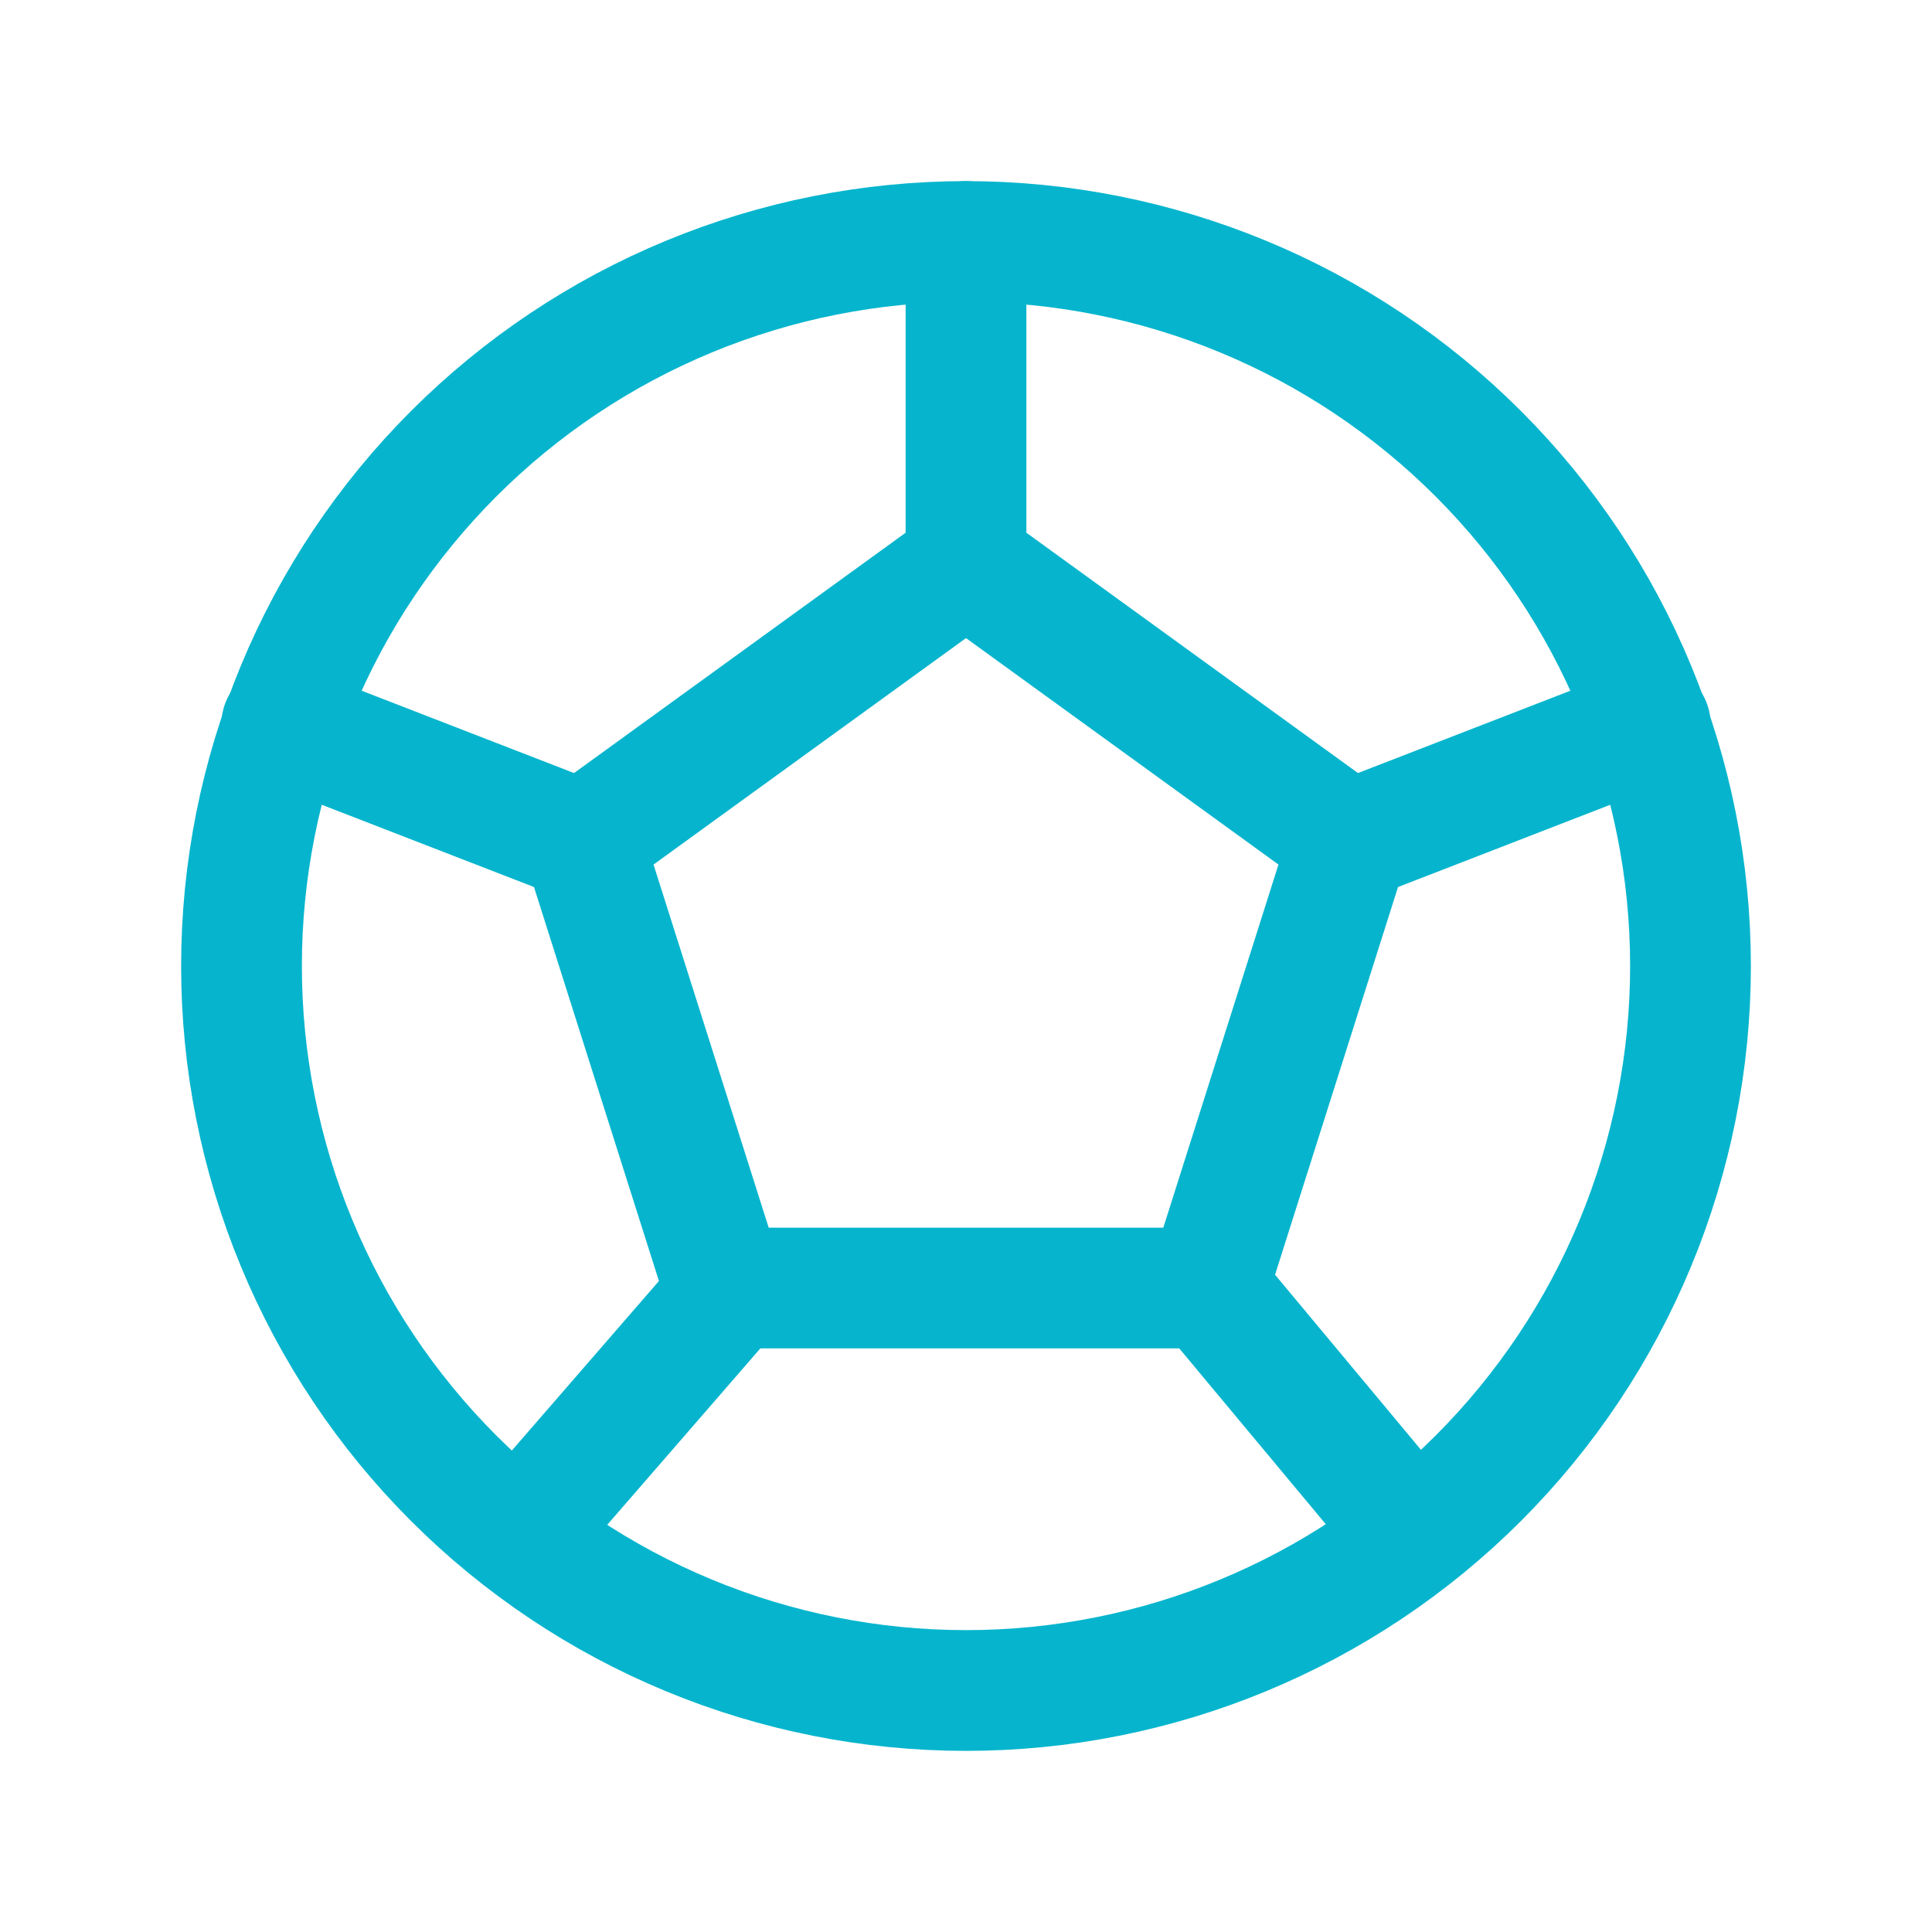
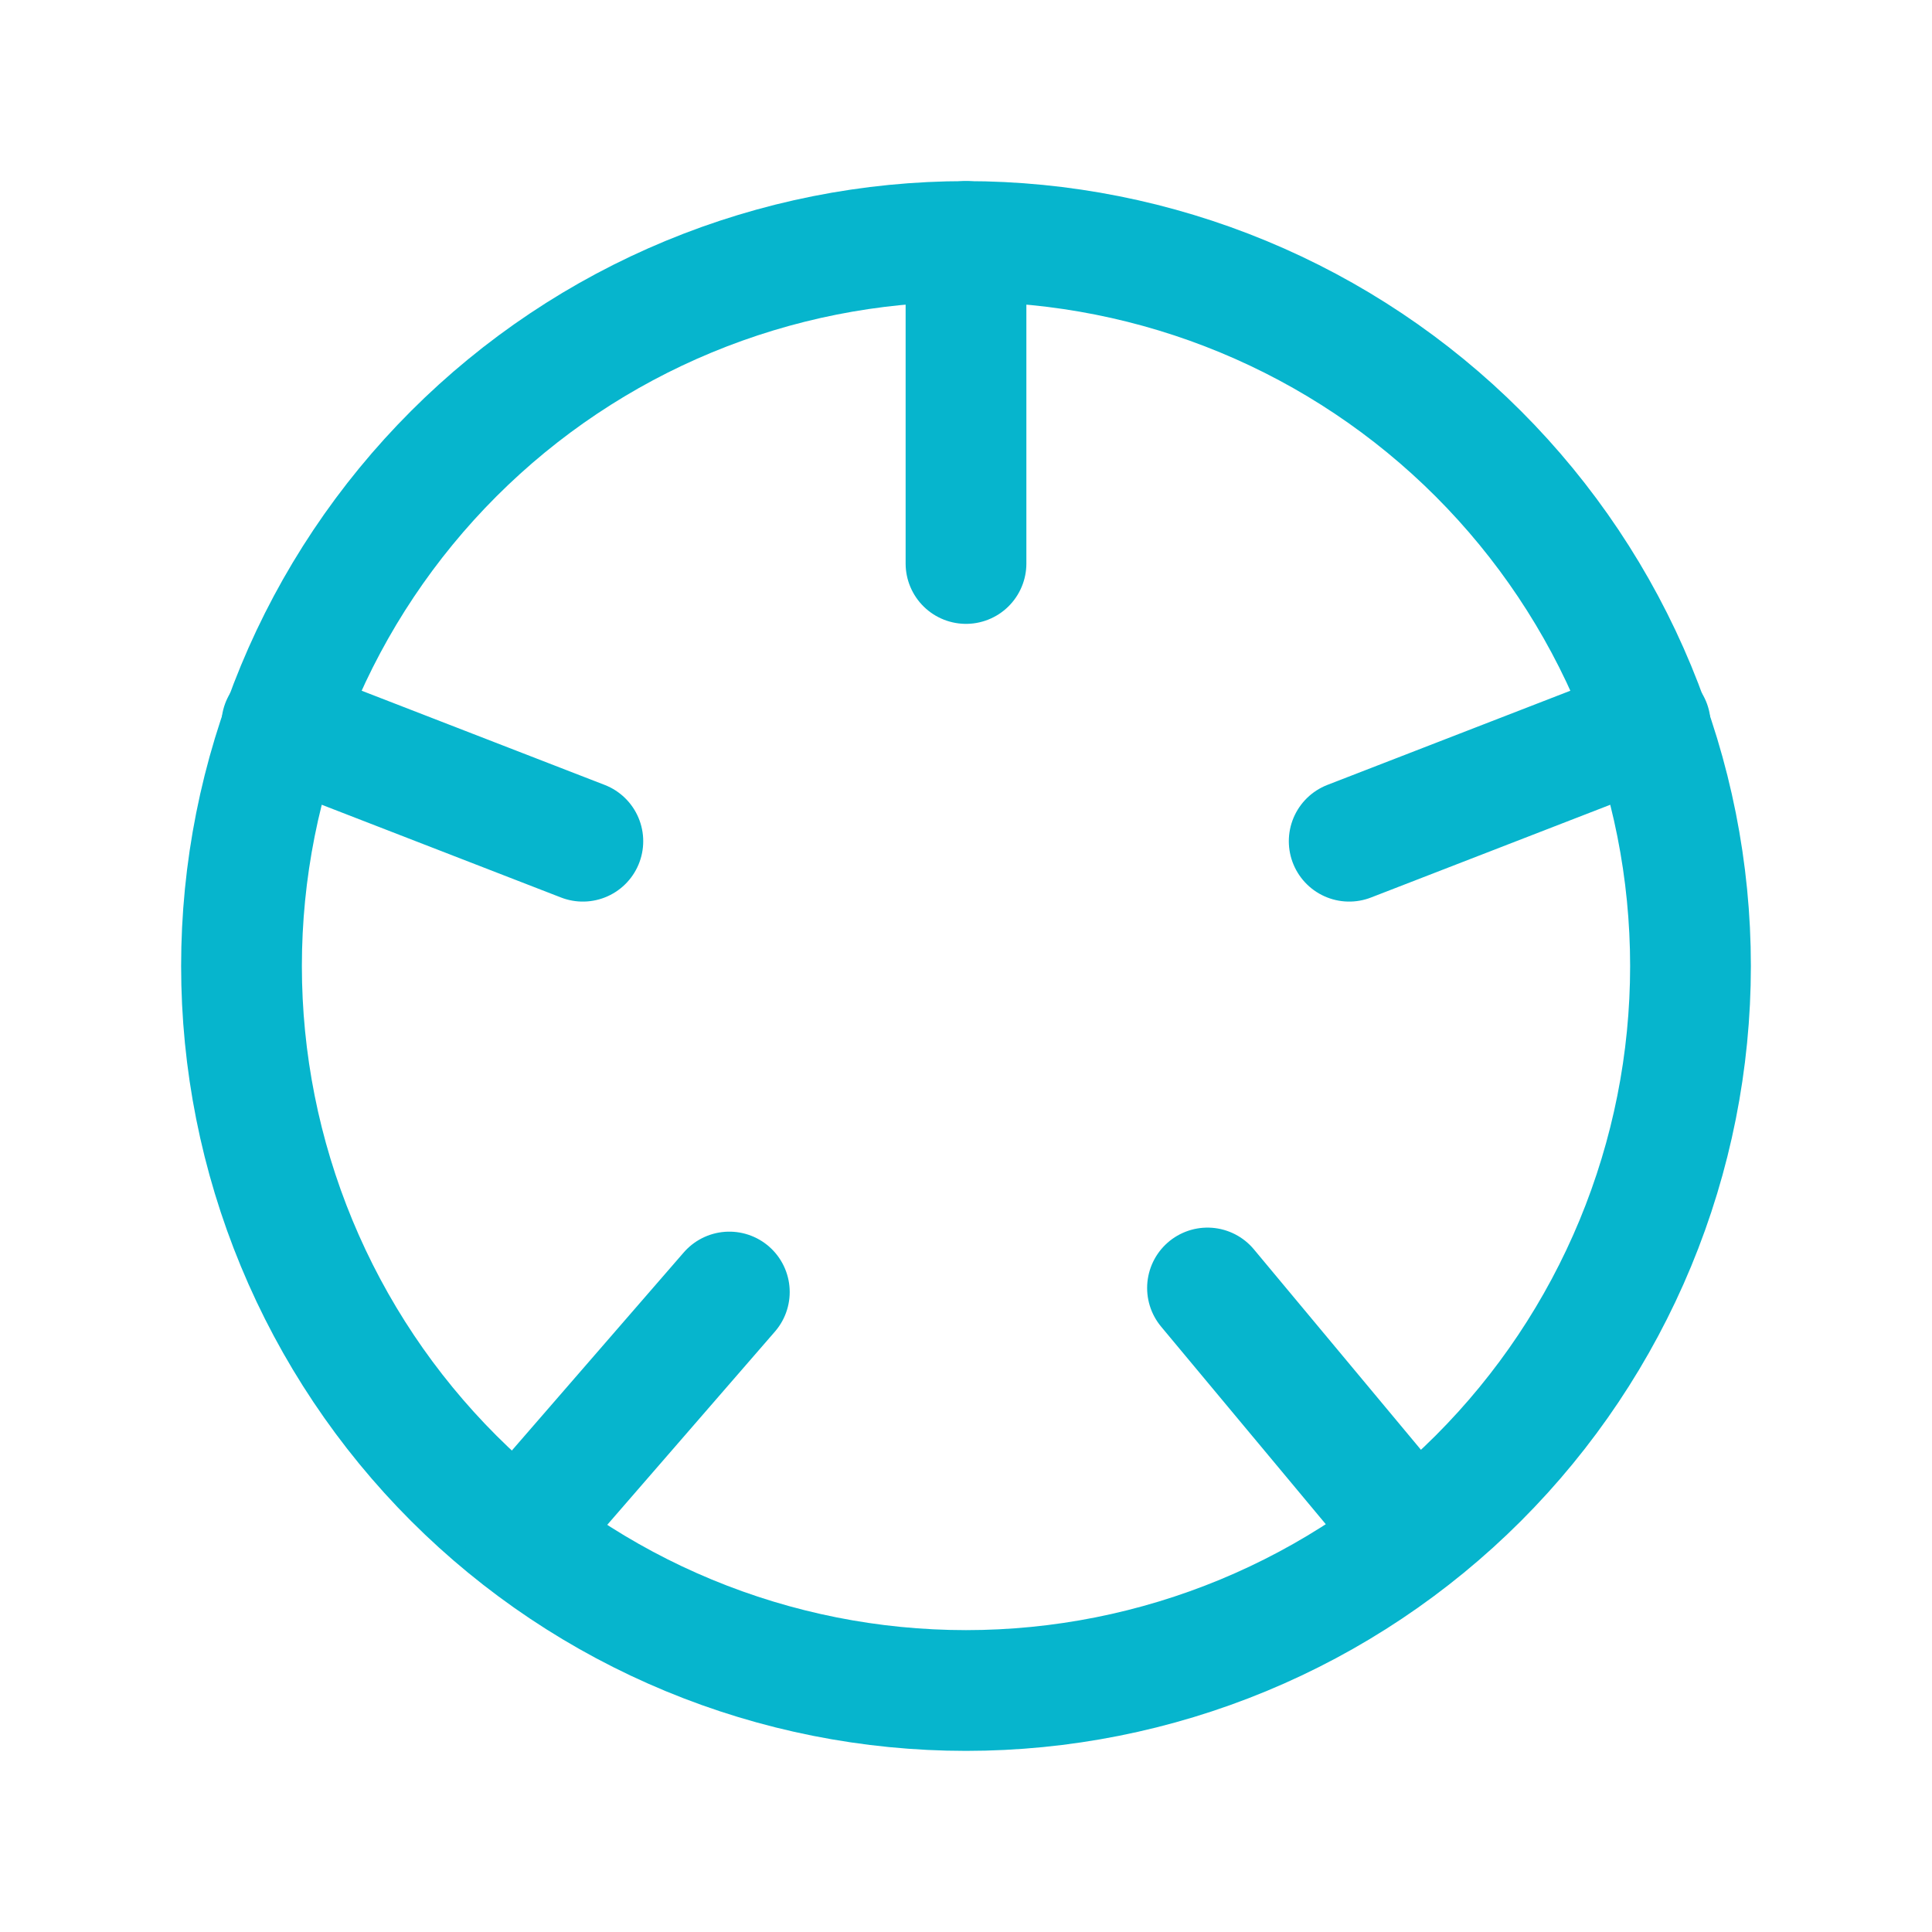
<svg xmlns="http://www.w3.org/2000/svg" width="44" height="44" viewBox="0 0 44 44" fill="none">
  <g id="Frame" clip-path="url(#clip0_1141_20681)">
    <path id="Vector" d="M5.5 22C5.5 24.167 5.927 26.312 6.756 28.314C7.585 30.316 8.801 32.135 10.333 33.667C11.865 35.199 13.684 36.415 15.686 37.244C17.688 38.073 19.833 38.5 22 38.5C24.167 38.5 26.312 38.073 28.314 37.244C30.316 36.415 32.135 35.199 33.667 33.667C35.199 32.135 36.415 30.316 37.244 28.314C38.073 26.312 38.5 24.167 38.5 22C38.5 19.833 38.073 17.688 37.244 15.686C36.415 13.684 35.199 11.865 33.667 10.333C32.135 8.801 30.316 7.585 28.314 6.756C26.312 5.927 24.167 5.5 22 5.5C19.833 5.5 17.688 5.927 15.686 6.756C13.684 7.585 11.865 8.801 10.333 10.333C8.801 11.865 7.585 13.684 6.756 15.686C5.927 17.688 5.5 19.833 5.5 22Z" stroke="#06B5CD" stroke-width="2.75" stroke-linecap="round" stroke-linejoin="round" />
-     <path id="Vector_2" d="M22 12.834L30.727 19.159L27.5 29.334H16.5L13.273 19.159L22 12.834Z" stroke="#06B5CD" stroke-width="2.75" stroke-linecap="round" stroke-linejoin="round" />
    <path id="Vector_3" d="M22 12.833V5.5M27.5 29.333L32.084 34.833M30.727 19.158L37.584 16.5M16.61 29.425L11.917 34.833M13.274 19.158L6.417 16.5" stroke="#06B5CD" stroke-width="2.75" stroke-linecap="round" stroke-linejoin="round" />
  </g>
  <defs>
    <clipPath id="clip0_1141_20681">
      <rect width="44" height="44" fill="white" />
    </clipPath>
  </defs>
</svg>